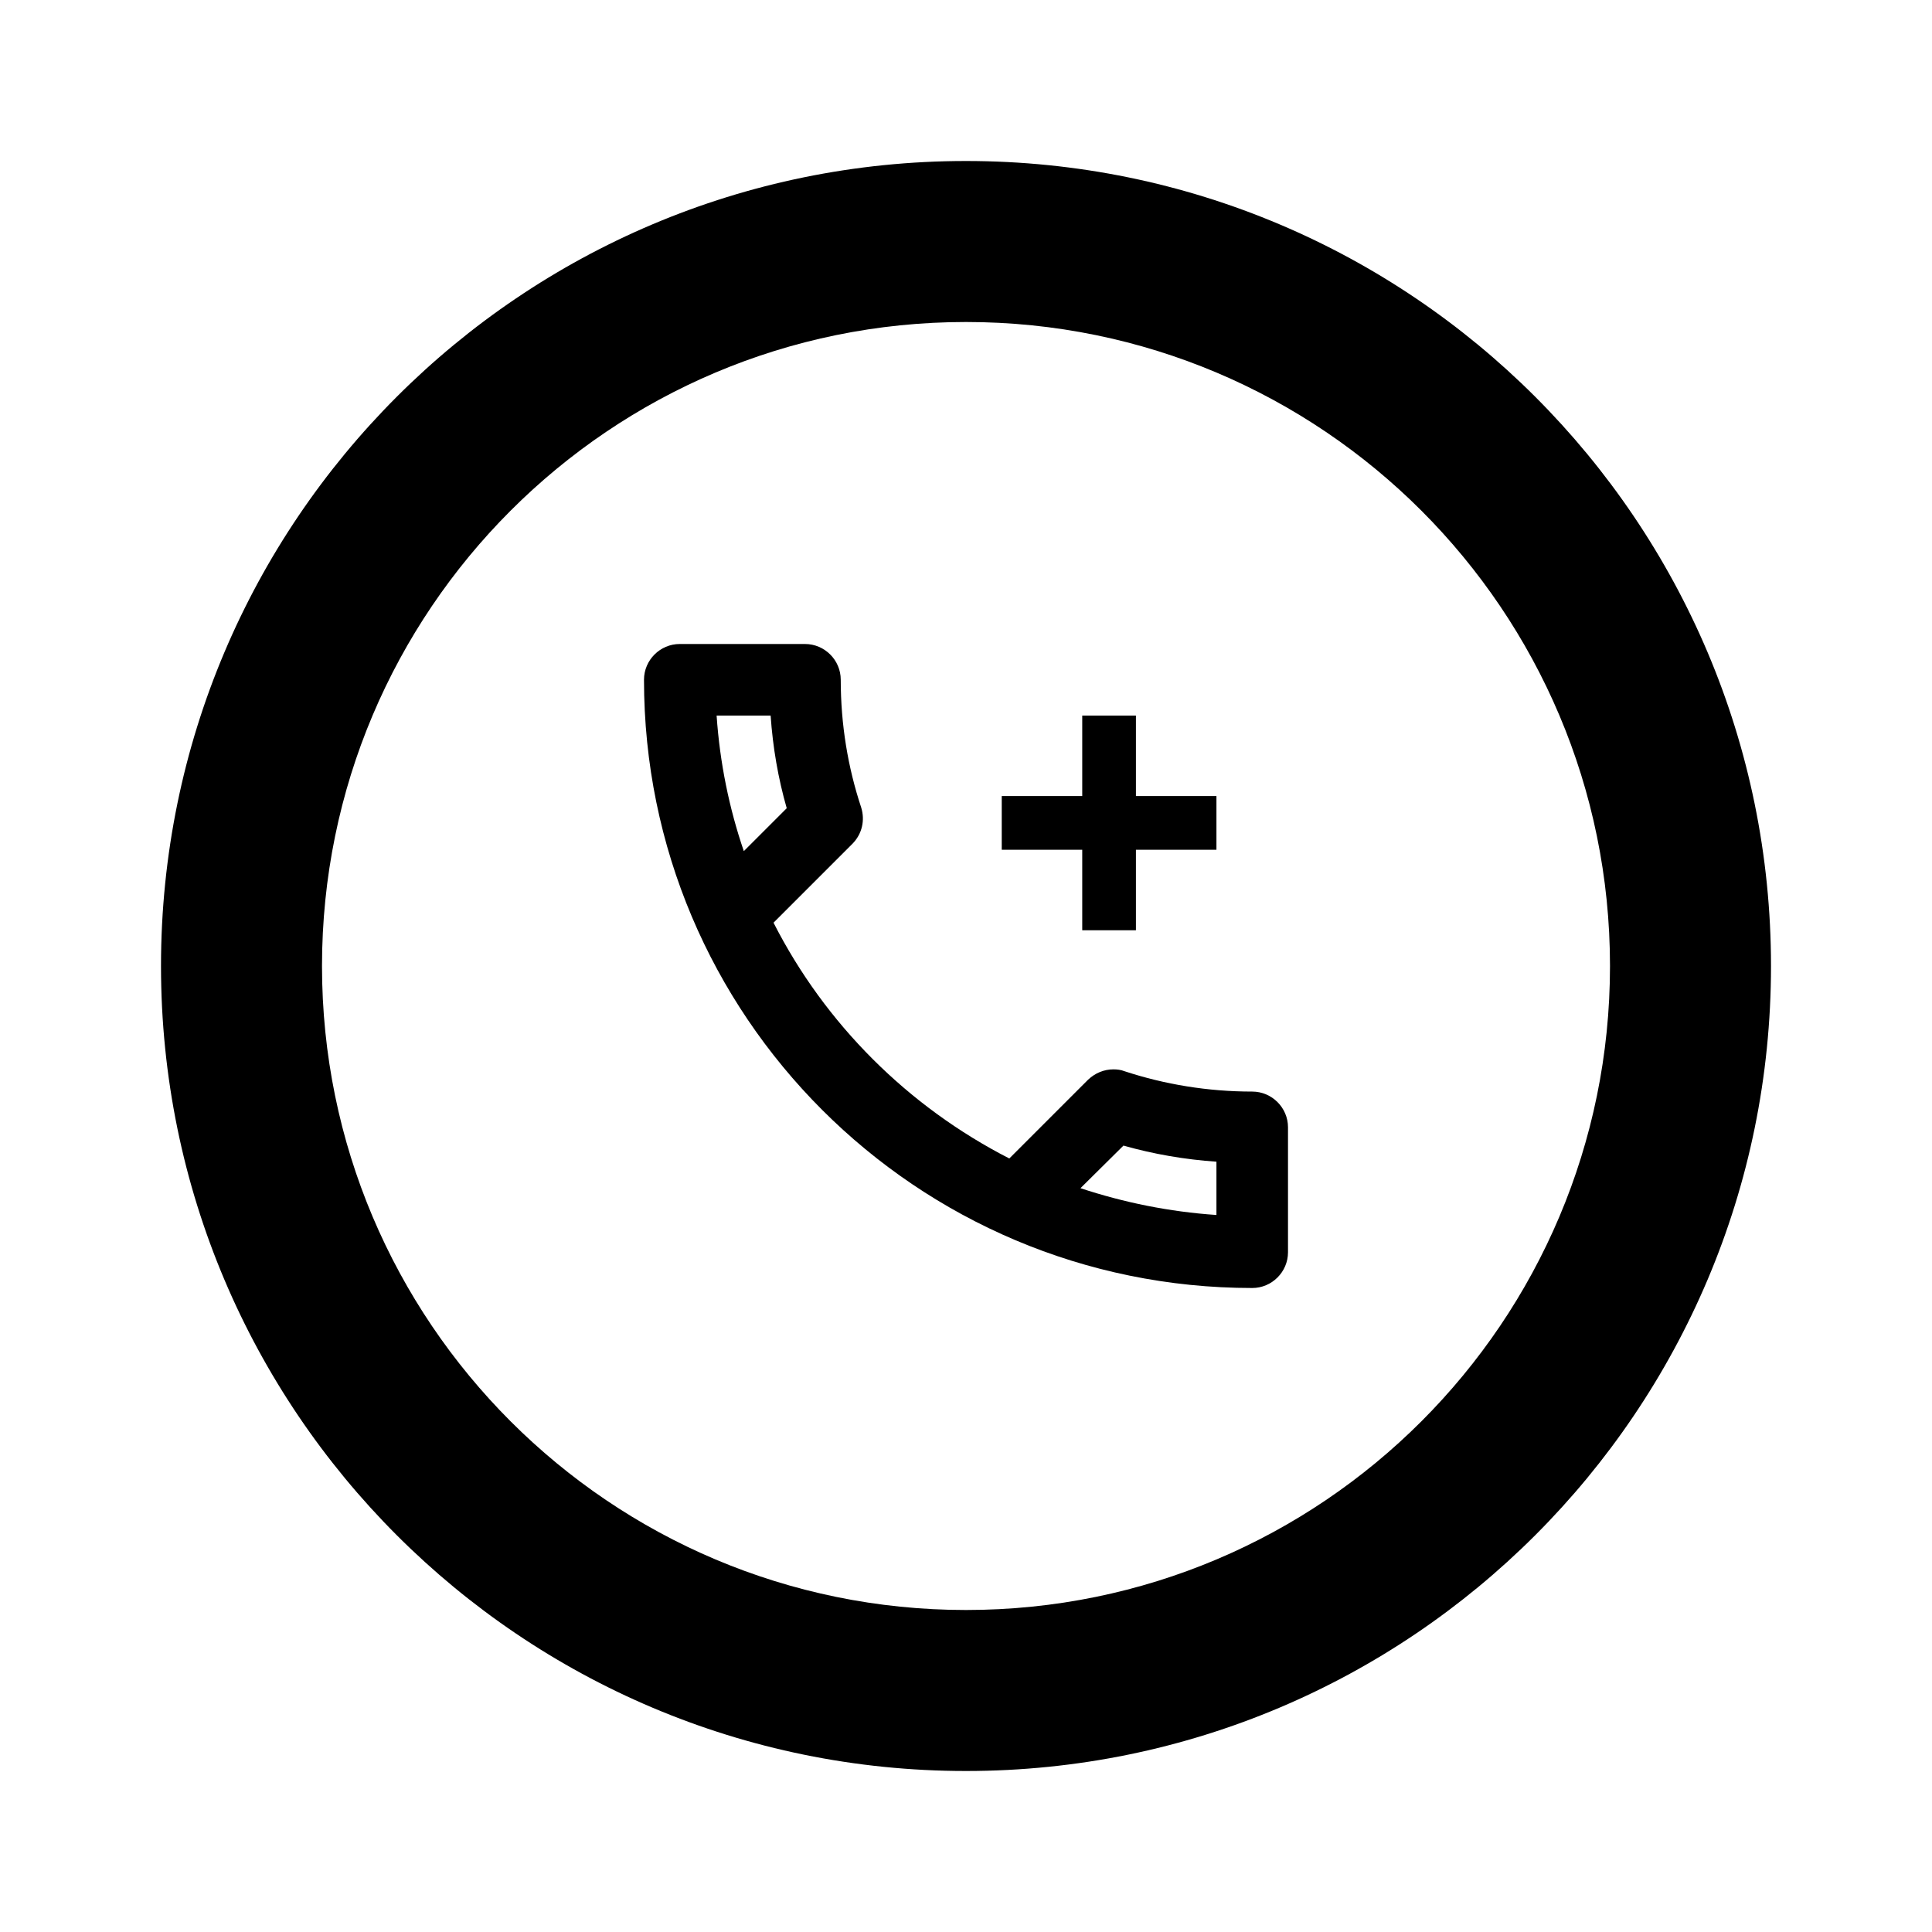
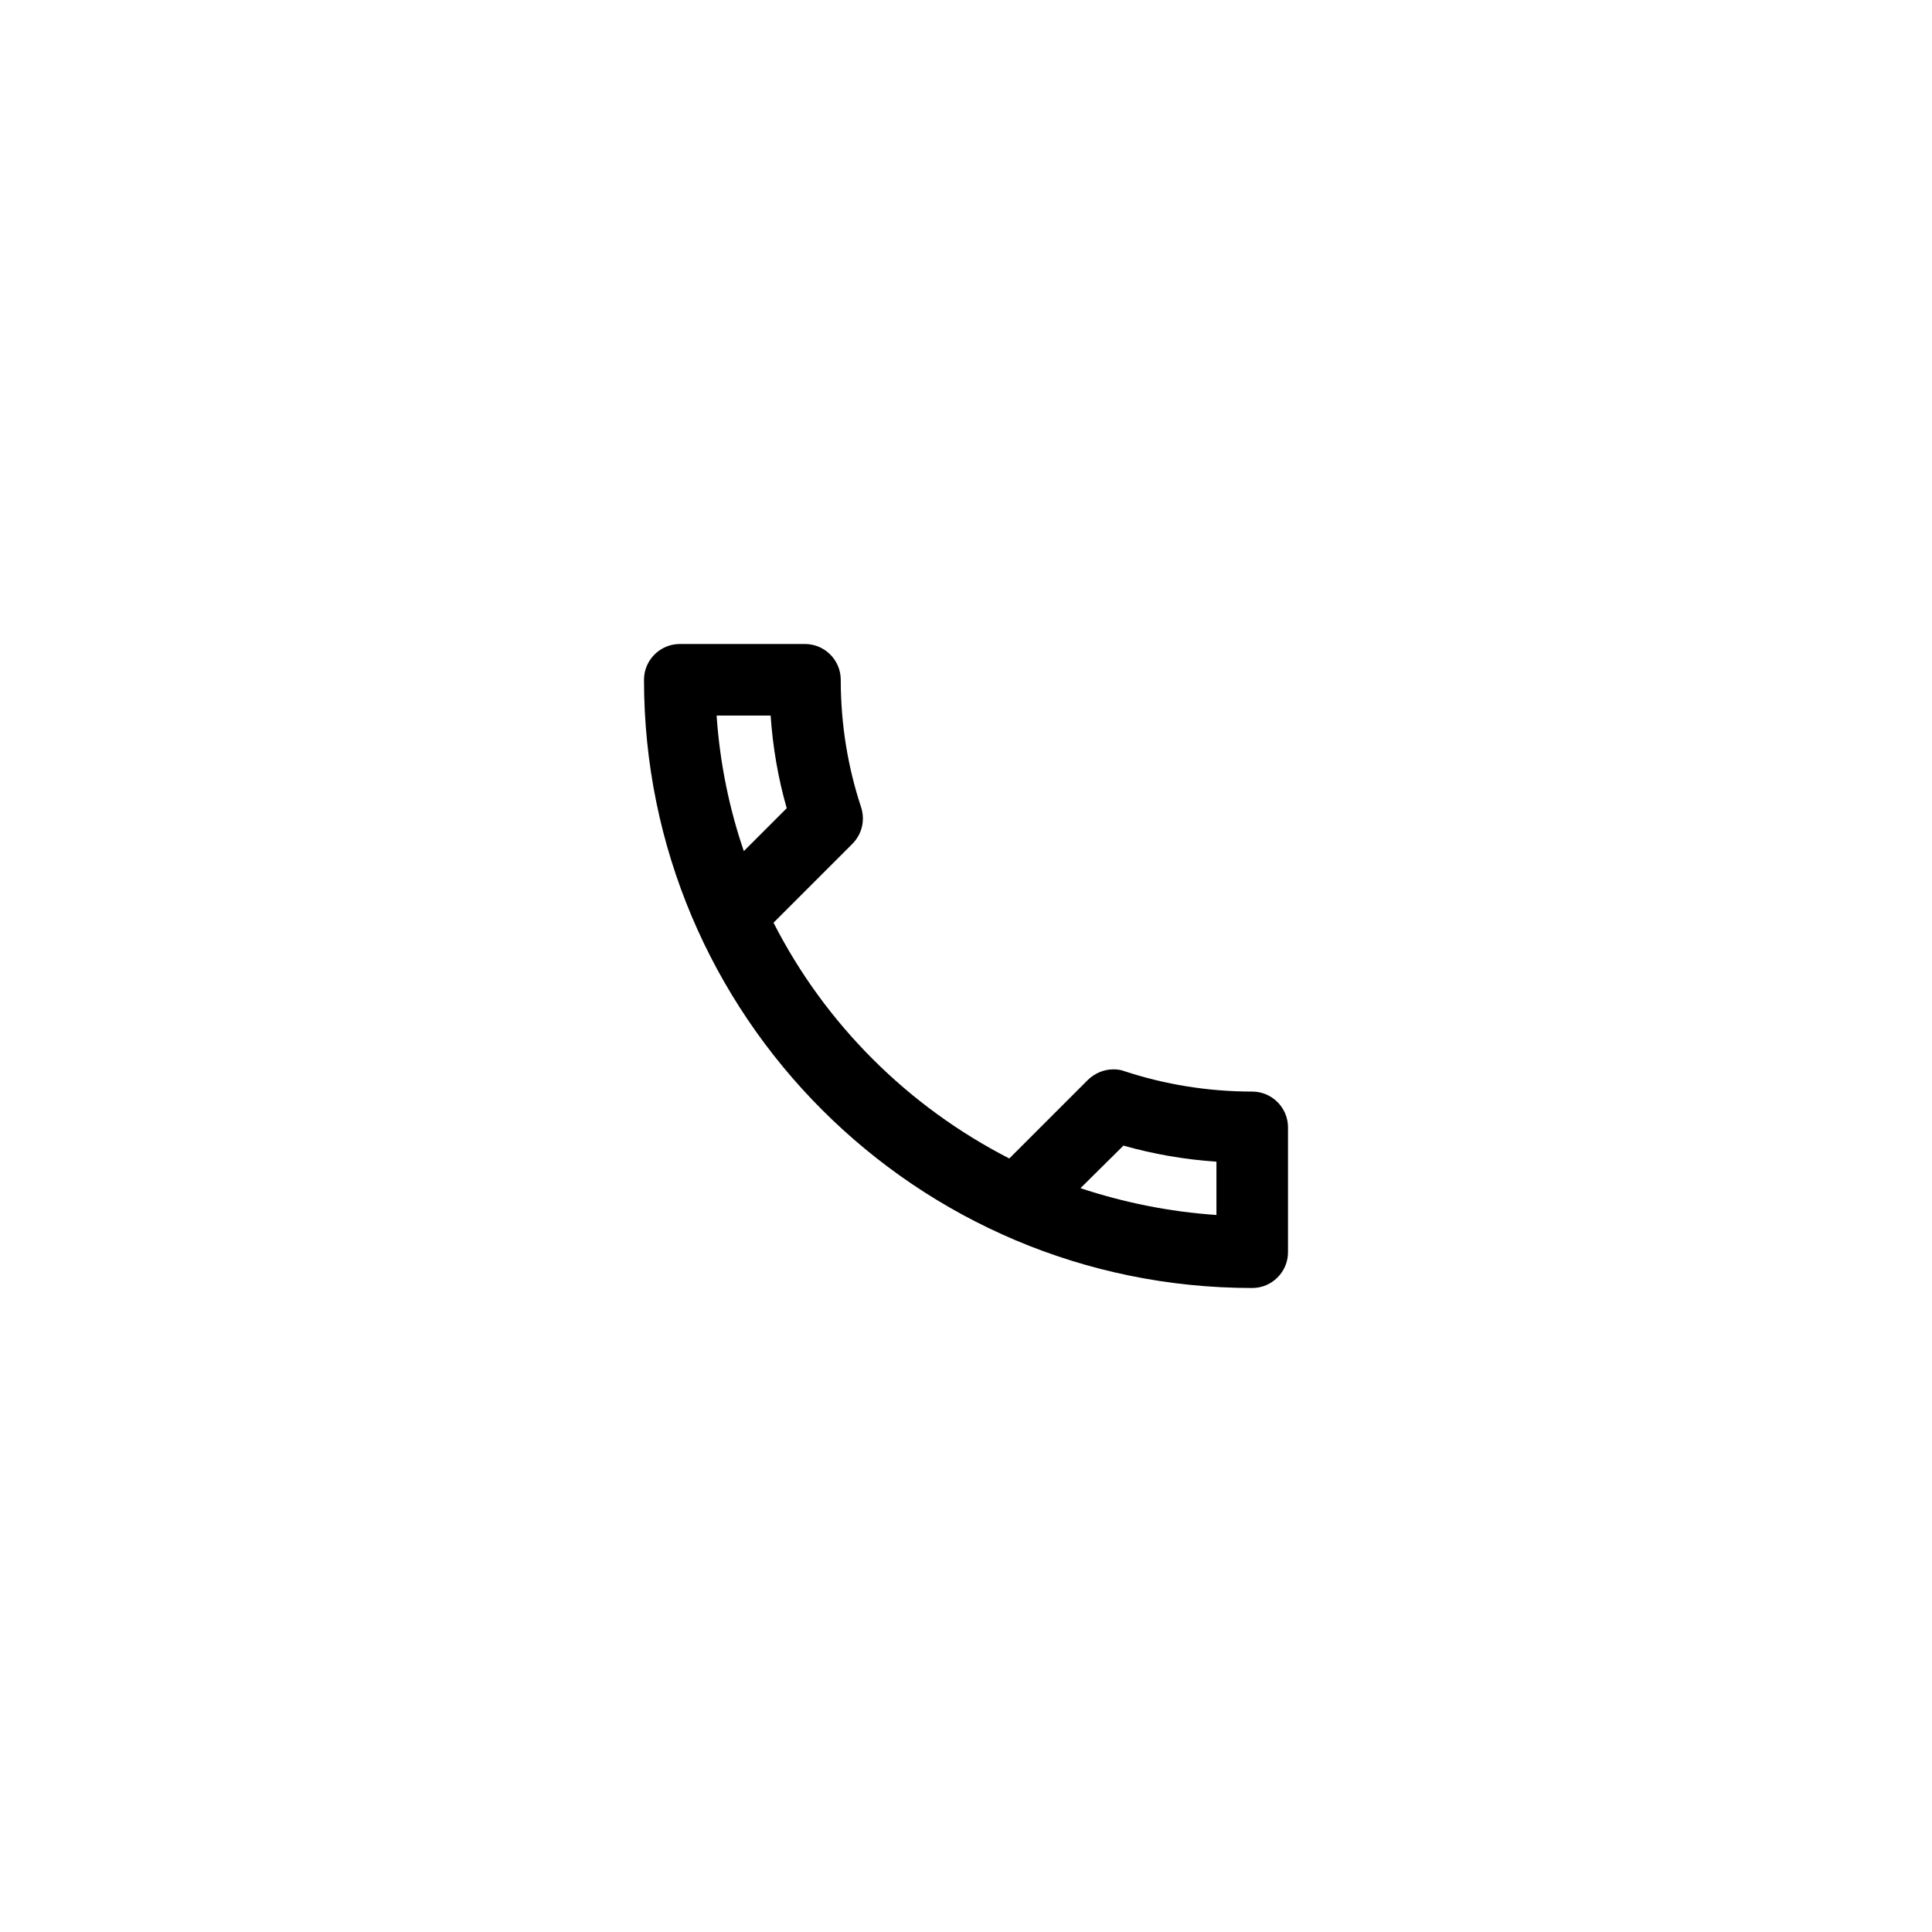
<svg xmlns="http://www.w3.org/2000/svg" width="800px" height="800px" viewBox="0 0 24 24" fill="none">
  <path fill-rule="evenodd" clip-rule="evenodd" d="M10 8H8.444C8.2 8 8 8.2 8 8.444C8 12.618 11.382 16 15.556 16C15.8 16 16 15.8 16 15.556V14.004C16 13.76 15.8 13.56 15.556 13.56C15.004 13.56 14.467 13.471 13.969 13.307C13.924 13.289 13.876 13.284 13.831 13.284C13.716 13.284 13.604 13.329 13.516 13.413L12.538 14.391C11.28 13.747 10.249 12.72 9.609 11.462L10.587 10.484C10.711 10.36 10.747 10.187 10.698 10.031C10.533 9.533 10.444 9 10.444 8.444C10.444 8.2 10.244 8 10 8ZM9.773 10.04C9.667 9.671 9.6 9.284 9.573 8.889H8.902C8.942 9.476 9.058 10.04 9.24 10.573L9.773 10.04ZM15.111 14.431C14.72 14.404 14.333 14.338 13.956 14.231L13.422 14.76C13.96 14.938 14.524 15.053 15.111 15.093V14.431Z" fill="#000000" />
-   <path d="M14.111 11.556H13.444V10.556H12.444V9.889H13.444V8.889H14.111V9.889H15.111V10.556H14.111V11.556Z" fill="#000000" />
-   <path fill-rule="evenodd" clip-rule="evenodd" d="M12 22C17.523 22 22 17.523 22 12C22 6.477 17.523 2 12 2C6.477 2 2 6.477 2 12C2 17.523 6.477 22 12 22ZM12 20C16.418 20 20 16.418 20 12C20 7.582 16.418 4 12 4C7.582 4 4 7.582 4 12C4 16.418 7.582 20 12 20Z" fill="#000000" />
</svg>